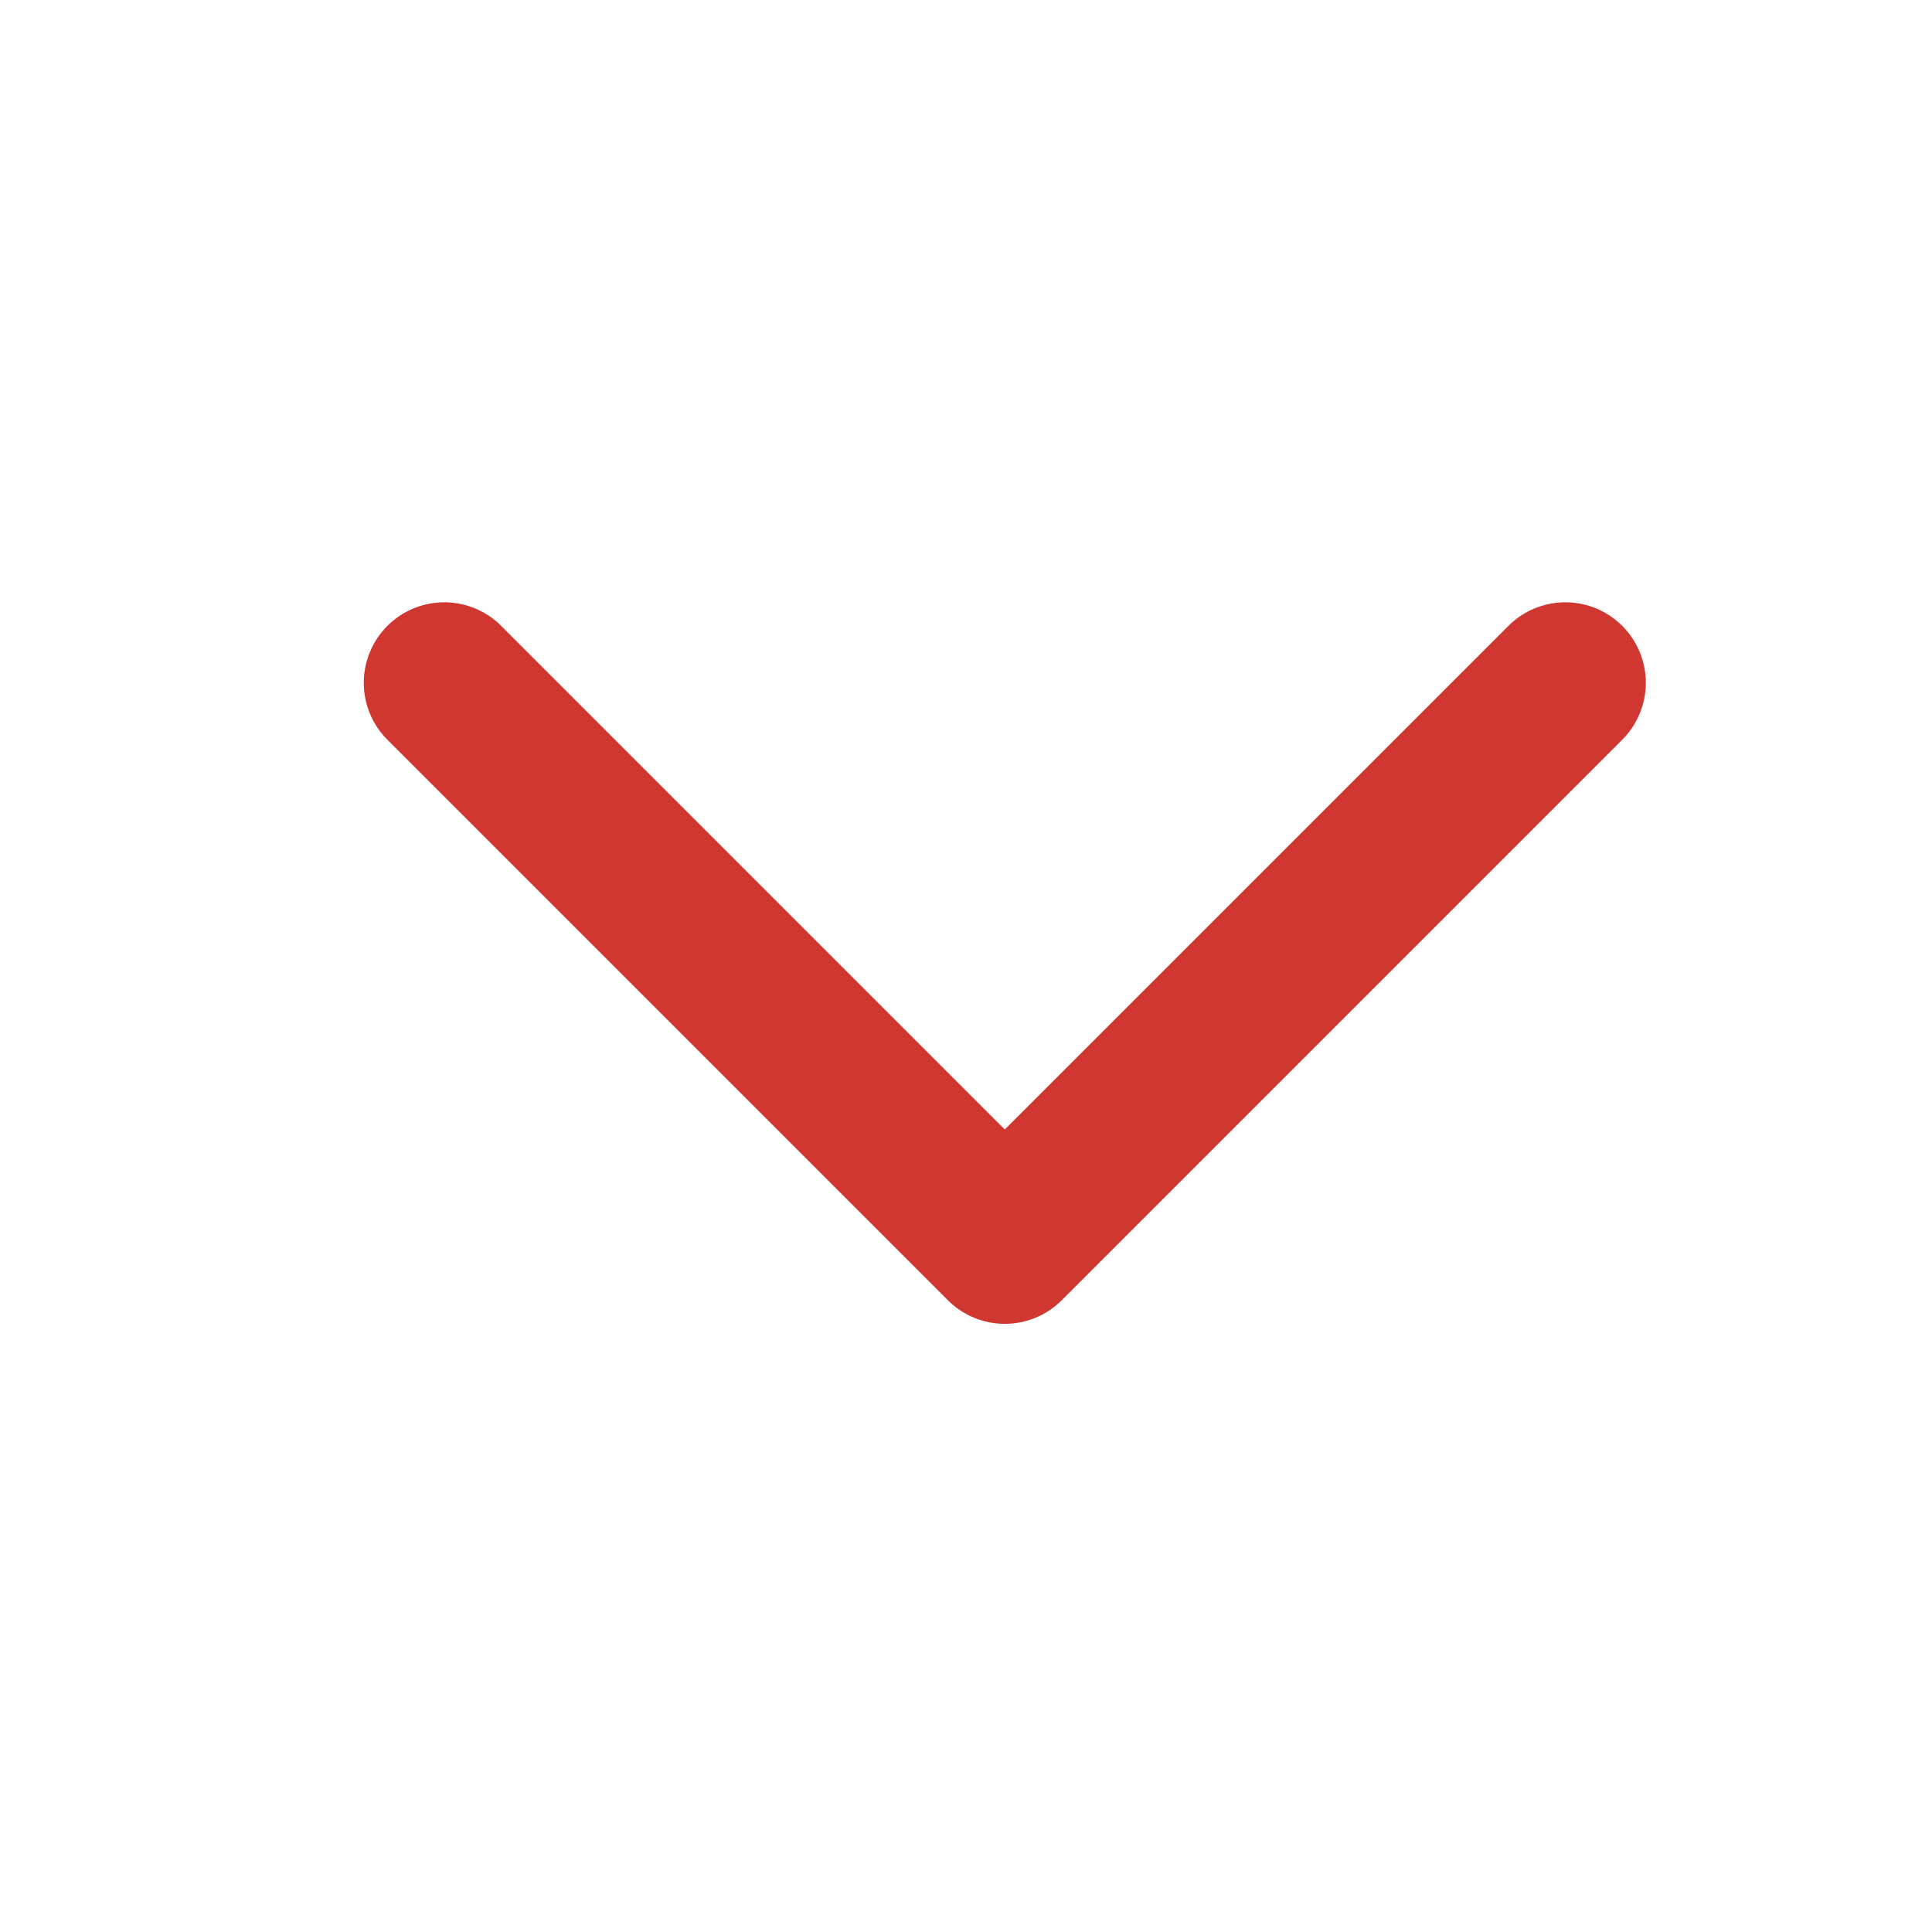
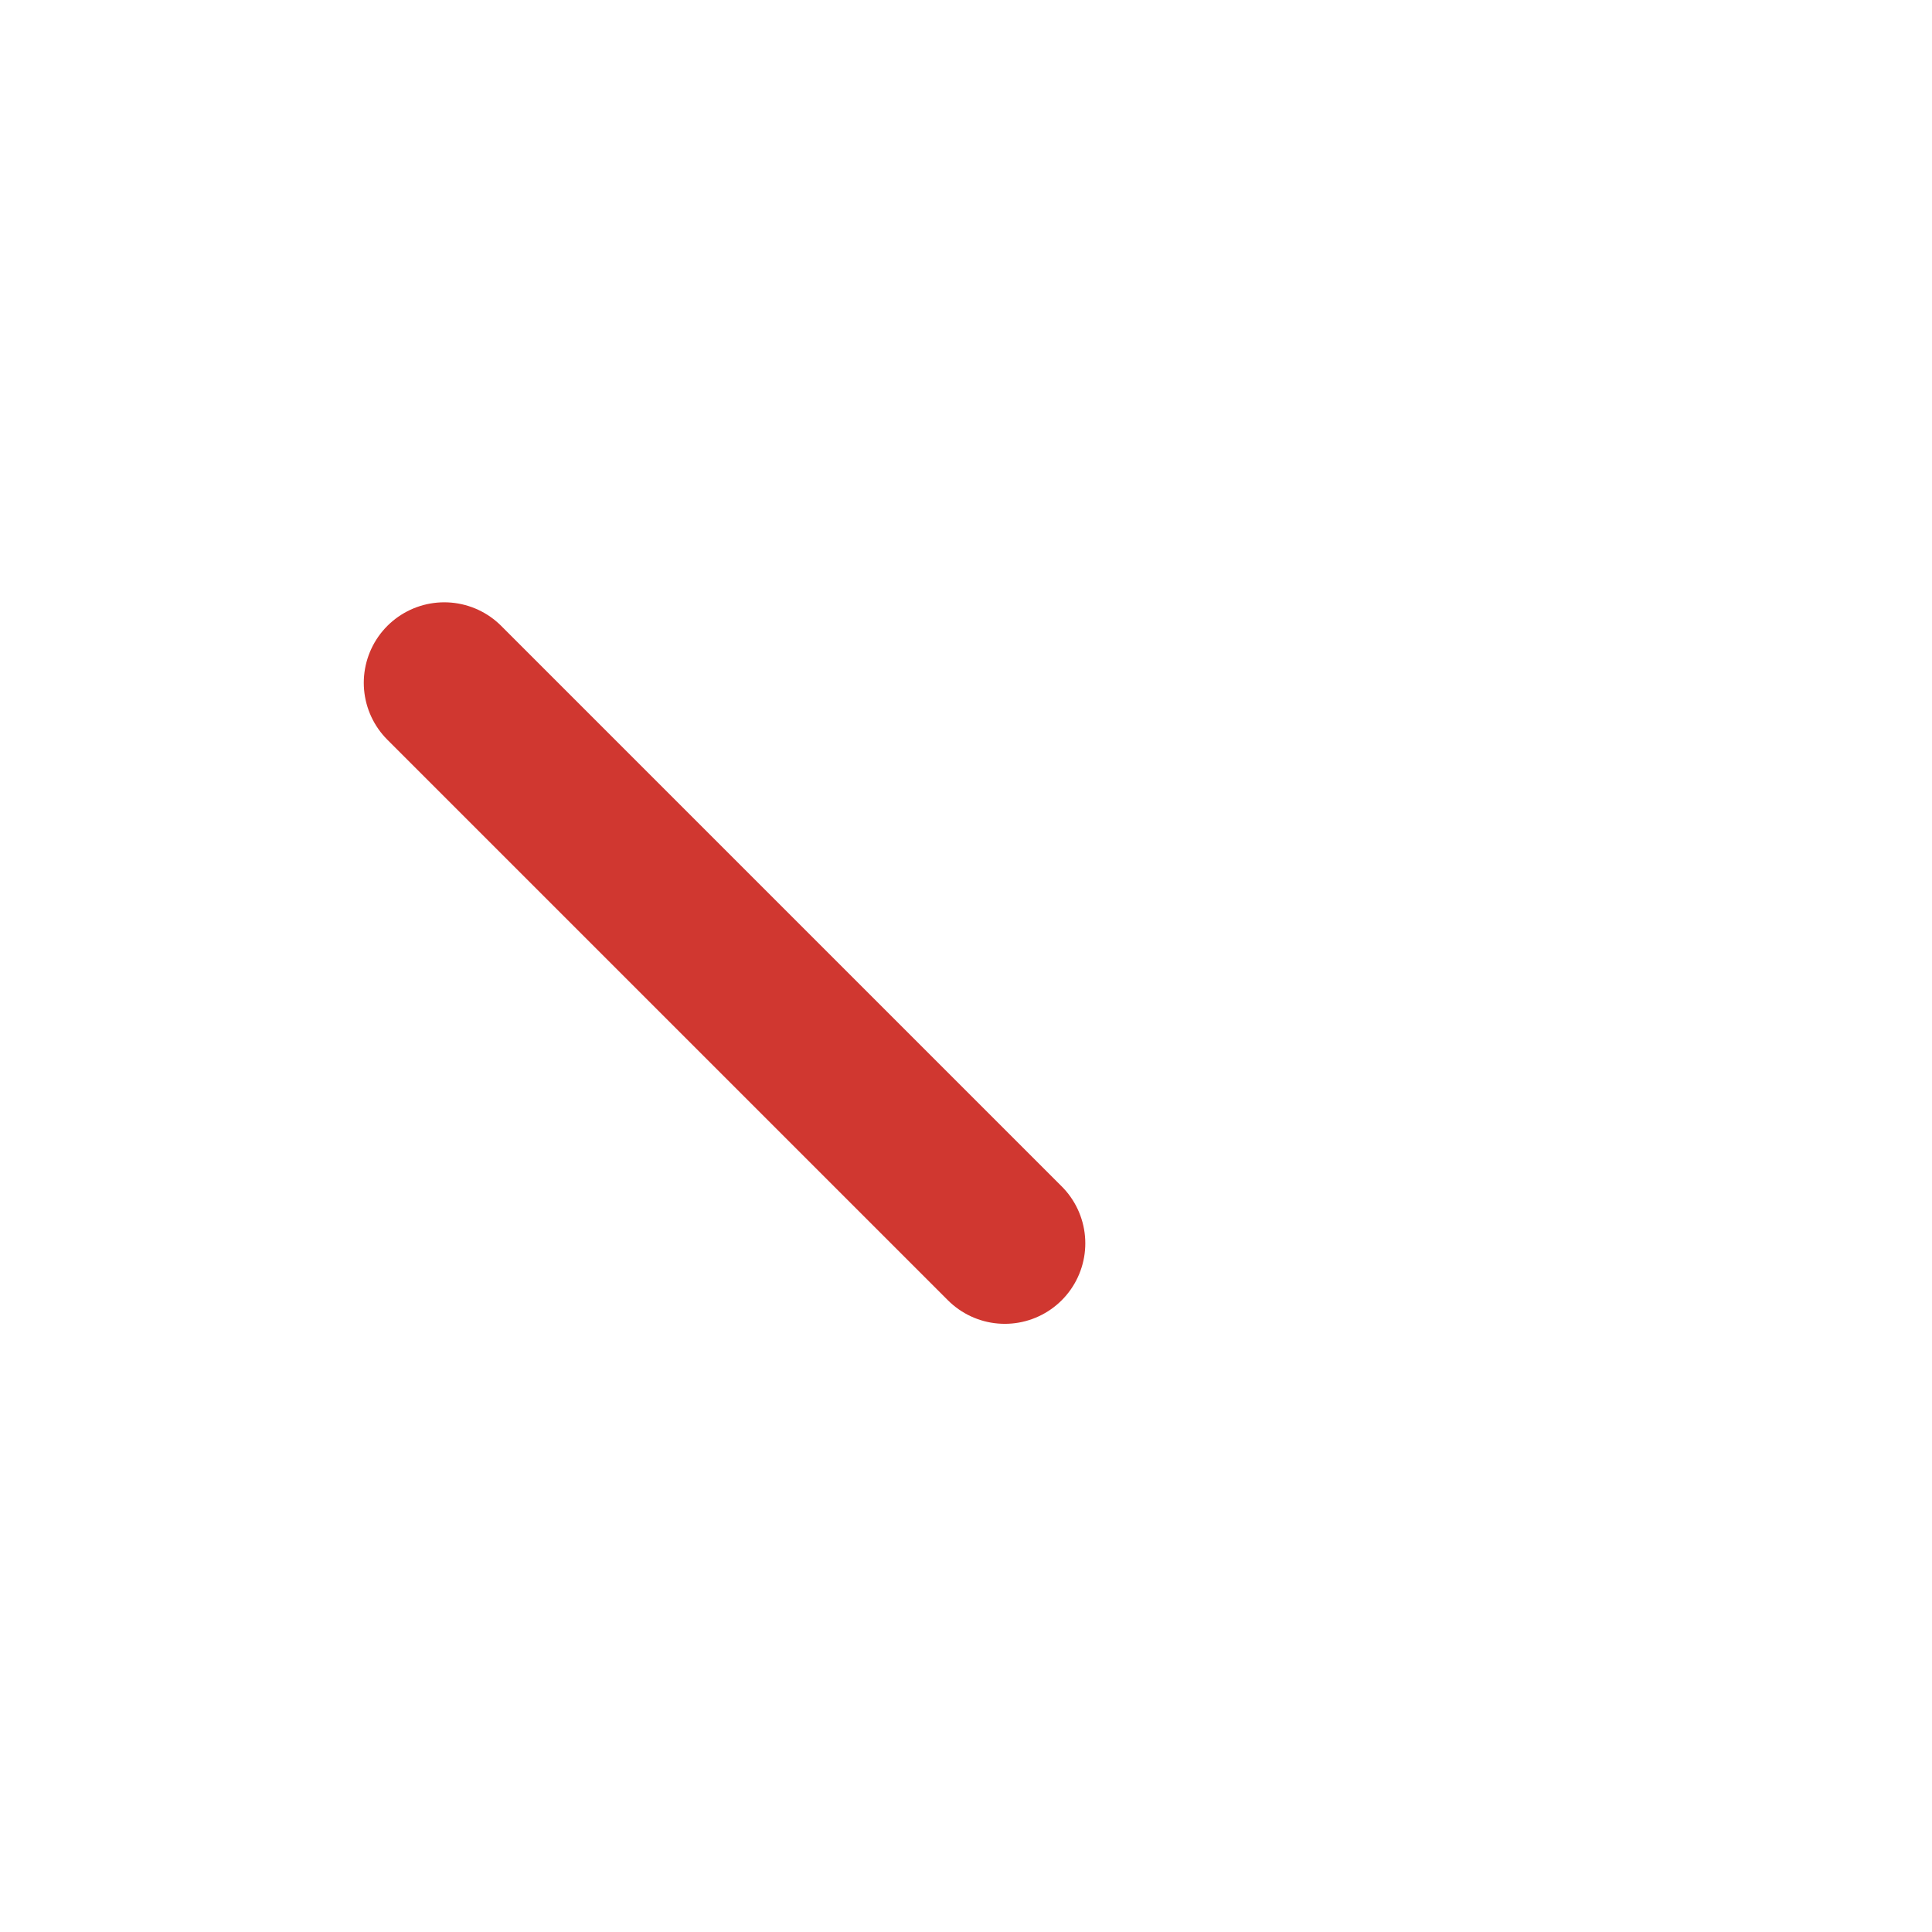
<svg xmlns="http://www.w3.org/2000/svg" width="24" height="24" viewBox="0 0 24 24" fill="none">
-   <path d="M5.519 8.482L12.482 15.445L19.445 8.482" stroke="#D03730" stroke-width="2" stroke-linecap="round" stroke-linejoin="round" />
+   <path d="M5.519 8.482L12.482 15.445" stroke="#D03730" stroke-width="2" stroke-linecap="round" stroke-linejoin="round" />
</svg>